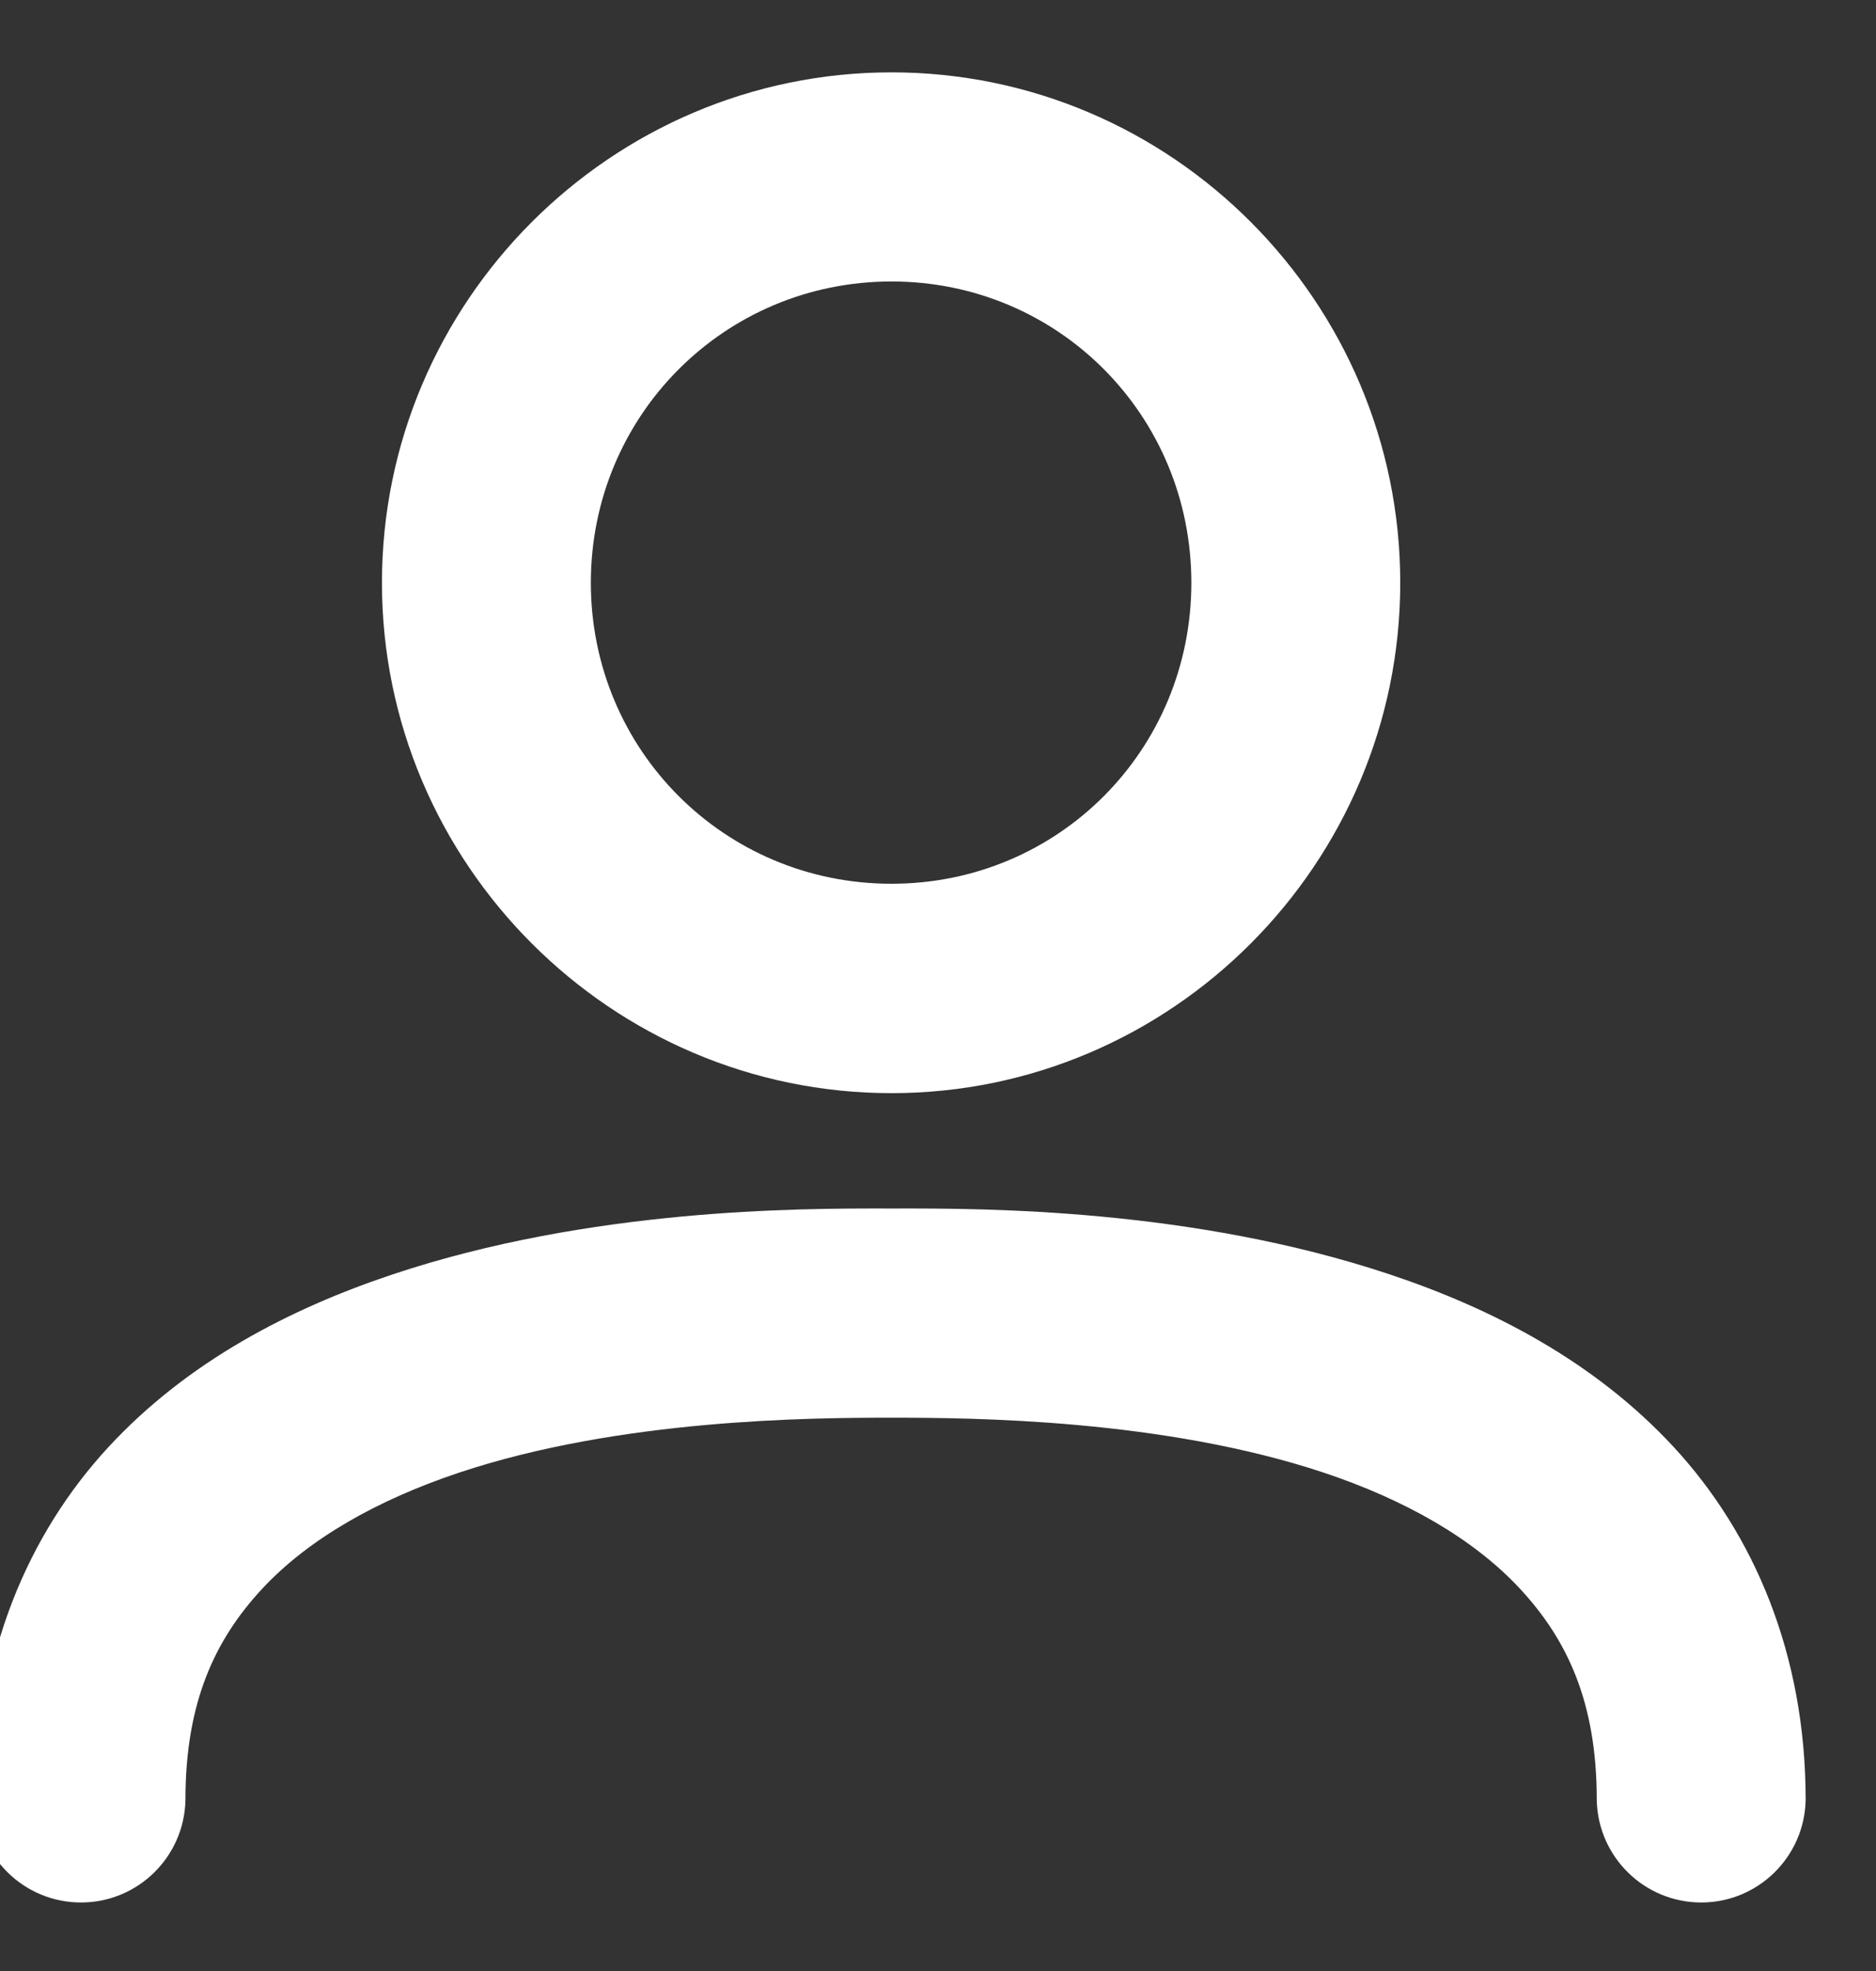
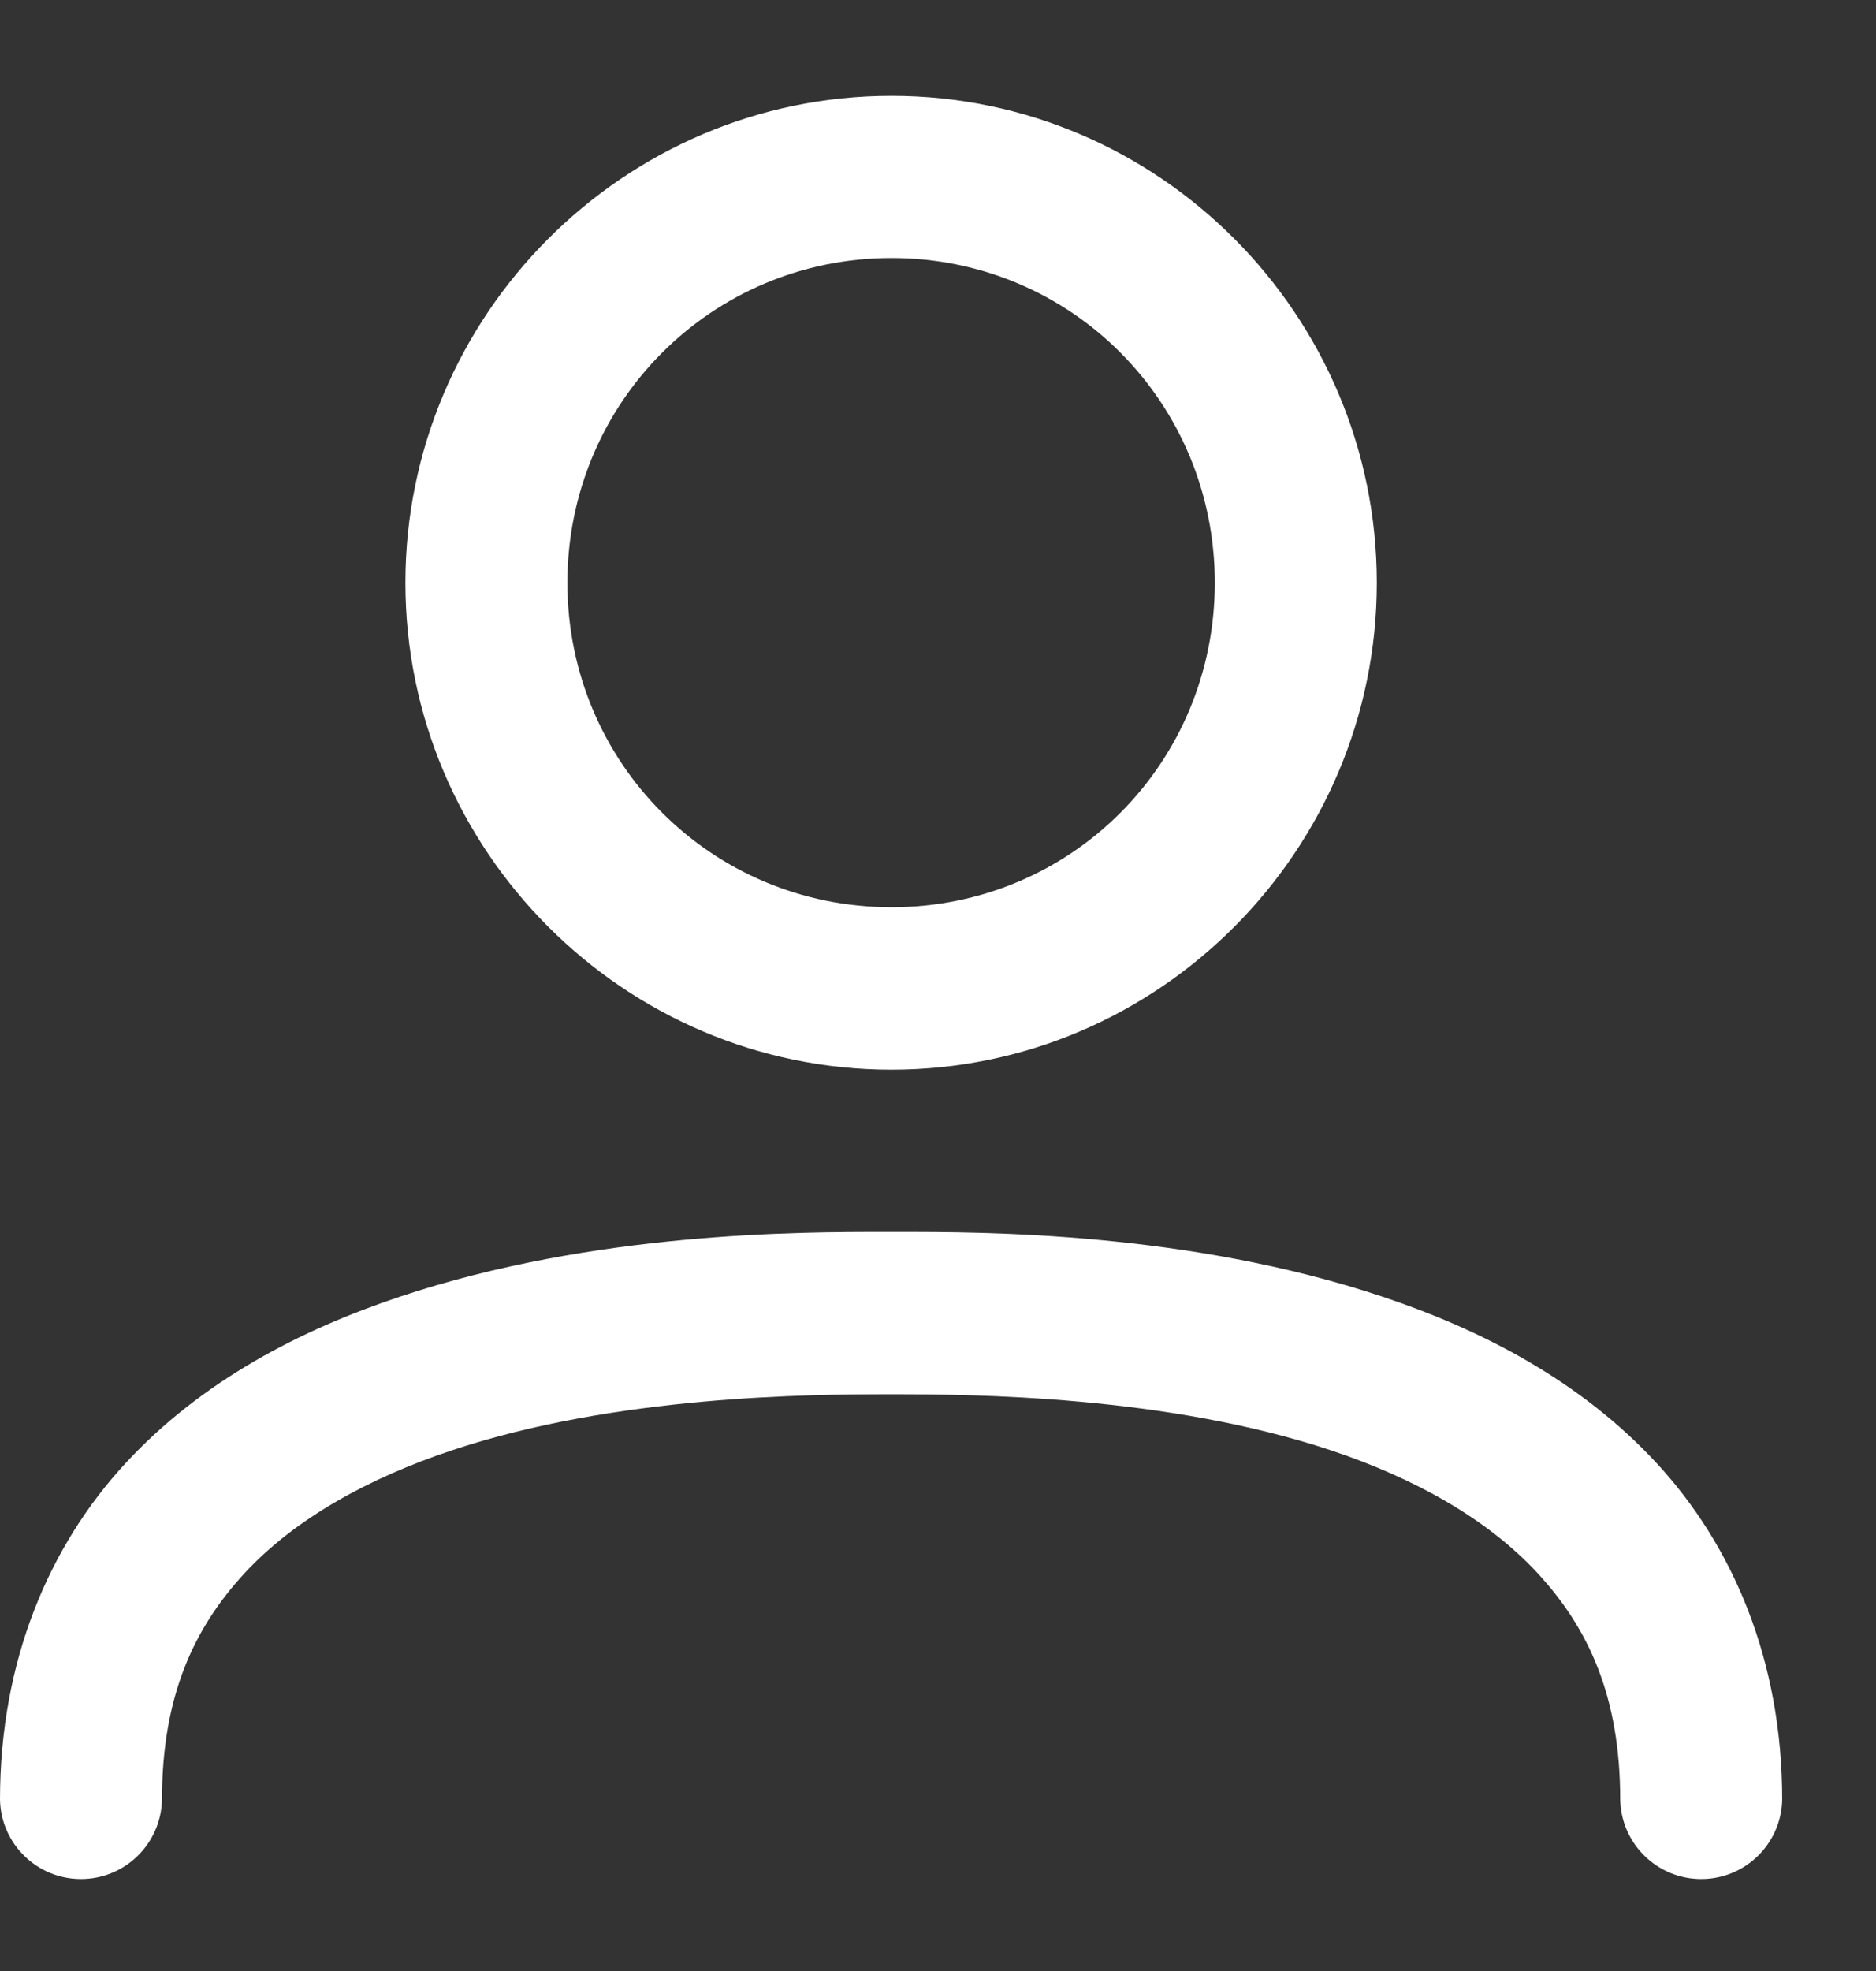
<svg xmlns="http://www.w3.org/2000/svg" width="20" height="21" viewBox="0 0 20 21" fill="none">
  <rect x="0" y="0" width="20" height="21" fill="#333333" stroke="none" />
  <path fill-rule="evenodd" clip-rule="evenodd" d="M9.504 1.021C6.653 1.021 4.322 3.355 4.322 6.209C4.322 9.063 6.653 11.397 9.504 11.397C12.355 11.397 14.678 9.063 14.678 6.209C14.678 3.355 12.355 1.021 9.504 1.021ZM9.504 2.749C11.422 2.749 12.951 4.289 12.951 6.209C12.951 8.129 11.422 9.666 9.504 9.666C7.587 9.666 6.049 8.129 6.049 6.209C6.049 4.289 7.587 2.749 9.504 2.749ZM9.435 13.126C9.459 13.126 9.482 13.126 9.504 13.126C9.527 13.126 9.55 13.126 9.574 13.126C10.484 13.125 12.667 13.124 14.737 13.815C15.799 14.169 16.851 14.713 17.661 15.589C18.471 16.465 19 17.686 19 19.175C18.99 19.645 18.606 20.02 18.137 20.02C17.667 20.02 17.284 19.645 17.273 19.175C17.273 18.07 16.932 17.346 16.393 16.762C15.854 16.179 15.074 15.748 14.194 15.454C12.433 14.867 10.368 14.855 9.504 14.855C8.641 14.855 6.573 14.866 4.813 15.454C3.933 15.748 3.146 16.179 2.607 16.762C2.068 17.346 1.727 18.07 1.727 19.175C1.716 19.645 1.333 20.02 0.863 20.02C0.394 20.02 0.01 19.645 0 19.175C-3.65219e-06 17.686 0.529 16.465 1.339 15.589C2.149 14.713 3.202 14.169 4.265 13.815C6.335 13.124 8.526 13.125 9.435 13.126Z" fill="white" />
-   <path d="M4.322 6.209L4.072 6.209V6.209L4.322 6.209ZM14.678 6.209L14.928 6.209V6.209L14.678 6.209ZM12.951 6.209L13.201 6.209V6.209L12.951 6.209ZM6.049 6.209L5.799 6.209V6.209L6.049 6.209ZM9.435 13.126L9.435 13.376H9.435L9.435 13.126ZM9.574 13.126L9.574 12.876H9.574L9.574 13.126ZM14.737 13.815L14.658 14.052L14.658 14.052L14.737 13.815ZM17.661 15.589L17.845 15.419L17.661 15.589ZM19 19.175L19.25 19.181V19.175H19ZM17.273 19.175H17.023L17.023 19.181L17.273 19.175ZM16.393 16.762L16.576 16.593H16.576L16.393 16.762ZM14.194 15.454L14.273 15.217L14.273 15.217L14.194 15.454ZM4.813 15.454L4.734 15.217L4.813 15.454ZM2.607 16.762L2.424 16.593L2.424 16.593L2.607 16.762ZM1.727 19.175L1.977 19.181V19.175H1.727ZM0 19.175H-0.25L-0.25 19.181L0 19.175ZM1.339 15.589L1.155 15.419H1.155L1.339 15.589ZM4.265 13.815L4.186 13.578L4.186 13.578L4.265 13.815ZM4.572 6.209C4.572 3.492 6.792 1.271 9.504 1.271V0.771C6.515 0.771 4.072 3.217 4.072 6.209L4.572 6.209ZM9.504 11.147C6.792 11.147 4.572 8.925 4.572 6.209L4.072 6.209C4.072 9.201 6.515 11.647 9.504 11.647V11.147ZM14.428 6.209C14.428 8.926 12.216 11.147 9.504 11.147V11.647C12.494 11.647 14.928 9.2 14.928 6.209L14.428 6.209ZM9.504 1.271C12.216 1.271 14.428 3.492 14.428 6.209L14.928 6.209C14.928 3.217 12.494 0.771 9.504 0.771V1.271ZM13.201 6.209C13.201 4.152 11.561 2.499 9.504 2.499V2.999C11.283 2.999 12.701 4.426 12.701 6.209L13.201 6.209ZM9.504 9.916C11.561 9.916 13.201 8.266 13.201 6.209L12.701 6.209C12.701 7.991 11.283 9.416 9.504 9.416V9.916ZM5.799 6.209C5.799 8.267 7.448 9.916 9.504 9.916V9.416C7.725 9.416 6.299 7.991 6.299 6.209L5.799 6.209ZM9.504 2.499C7.448 2.499 5.799 4.151 5.799 6.209L6.299 6.209C6.299 4.427 7.725 2.999 9.504 2.999V2.499ZM9.504 12.876C9.482 12.876 9.459 12.876 9.435 12.876L9.435 13.376C9.459 13.376 9.482 13.376 9.504 13.376V12.876ZM9.574 12.876C9.55 12.876 9.527 12.876 9.504 12.876V13.376C9.527 13.376 9.55 13.376 9.574 13.376L9.574 12.876ZM14.816 13.578C12.704 12.873 10.483 12.875 9.574 12.876L9.574 13.376C10.485 13.375 12.631 13.375 14.658 14.052L14.816 13.578ZM17.845 15.419C16.997 14.502 15.902 13.94 14.816 13.578L14.658 14.052C15.696 14.398 16.706 14.925 17.477 15.759L17.845 15.419ZM19.25 19.175C19.25 17.624 18.698 16.342 17.845 15.419L17.477 15.759C18.244 16.587 18.75 17.748 18.75 19.175H19.25ZM18.137 20.27C18.742 20.27 19.236 19.786 19.25 19.181L18.75 19.169C18.743 19.504 18.47 19.77 18.137 19.77V20.27ZM17.023 19.181C17.037 19.786 17.531 20.27 18.137 20.27V19.77C17.803 19.77 17.53 19.504 17.523 19.169L17.023 19.181ZM16.209 16.932C16.706 17.469 17.023 18.133 17.023 19.175H17.523C17.523 18.008 17.159 17.223 16.576 16.593L16.209 16.932ZM14.115 15.691C14.971 15.977 15.708 16.39 16.209 16.932L16.576 16.593C15.999 15.968 15.178 15.519 14.273 15.217L14.115 15.691ZM9.504 15.105C10.37 15.105 12.397 15.119 14.115 15.691L14.273 15.217C12.469 14.616 10.366 14.605 9.504 14.605V15.105ZM4.892 15.691C6.609 15.118 8.639 15.105 9.504 15.105V14.605C8.643 14.605 6.538 14.615 4.734 15.217L4.892 15.691ZM2.791 16.932C3.292 16.391 4.035 15.977 4.892 15.691L4.734 15.217C3.83 15.518 3.001 15.968 2.424 16.593L2.791 16.932ZM1.977 19.175C1.977 18.133 2.294 17.469 2.791 16.932L2.424 16.593C1.841 17.223 1.477 18.008 1.477 19.175H1.977ZM0.863 20.27C1.469 20.27 1.963 19.786 1.977 19.181L1.477 19.169C1.469 19.504 1.197 19.77 0.863 19.77V20.27ZM-0.25 19.181C-0.237 19.786 0.258 20.27 0.863 20.27V19.77C0.53 19.77 0.257 19.504 0.25 19.169L-0.25 19.181ZM1.155 15.419C0.302 16.342 -0.25 17.624 -0.25 19.175H0.25C0.25 17.748 0.756 16.587 1.522 15.759L1.155 15.419ZM4.186 13.578C3.1 13.94 2.003 14.502 1.155 15.419L1.522 15.759C2.294 14.925 3.305 14.398 4.344 14.052L4.186 13.578ZM9.435 12.876C8.526 12.875 6.299 12.873 4.186 13.578L4.344 14.052C6.371 13.375 8.525 13.375 9.435 13.376L9.435 12.876Z" fill="white" />
</svg>